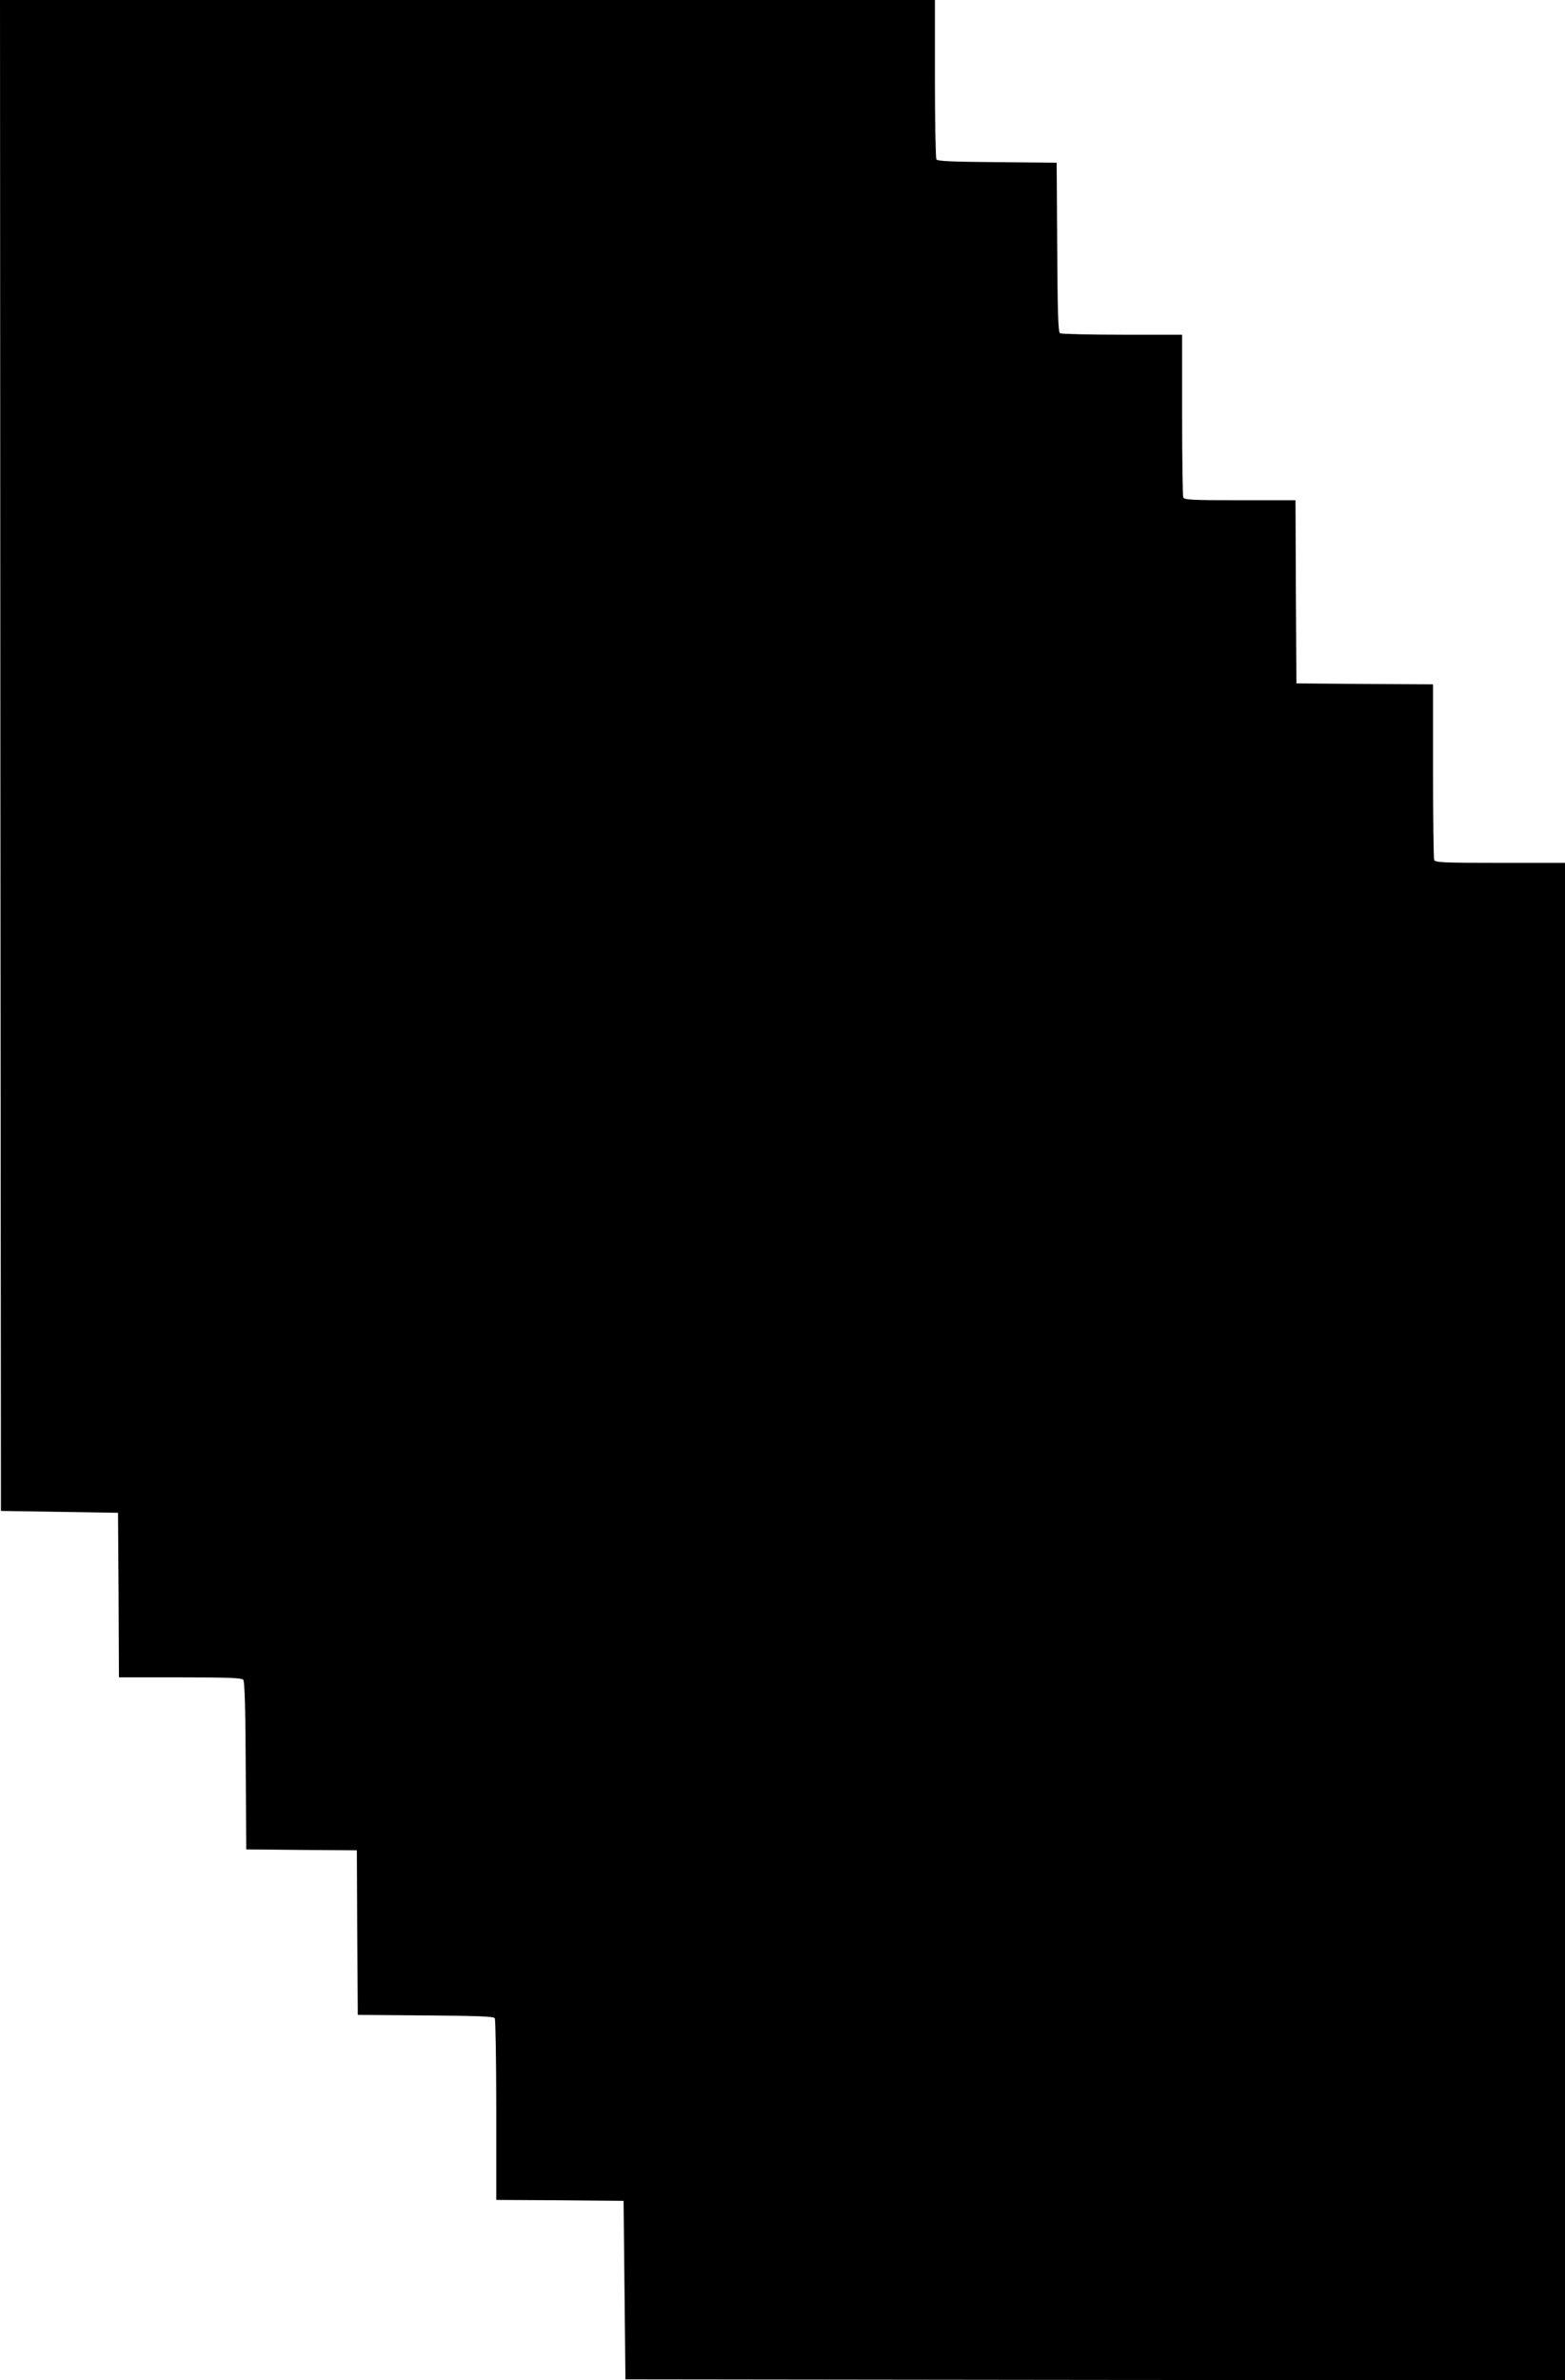
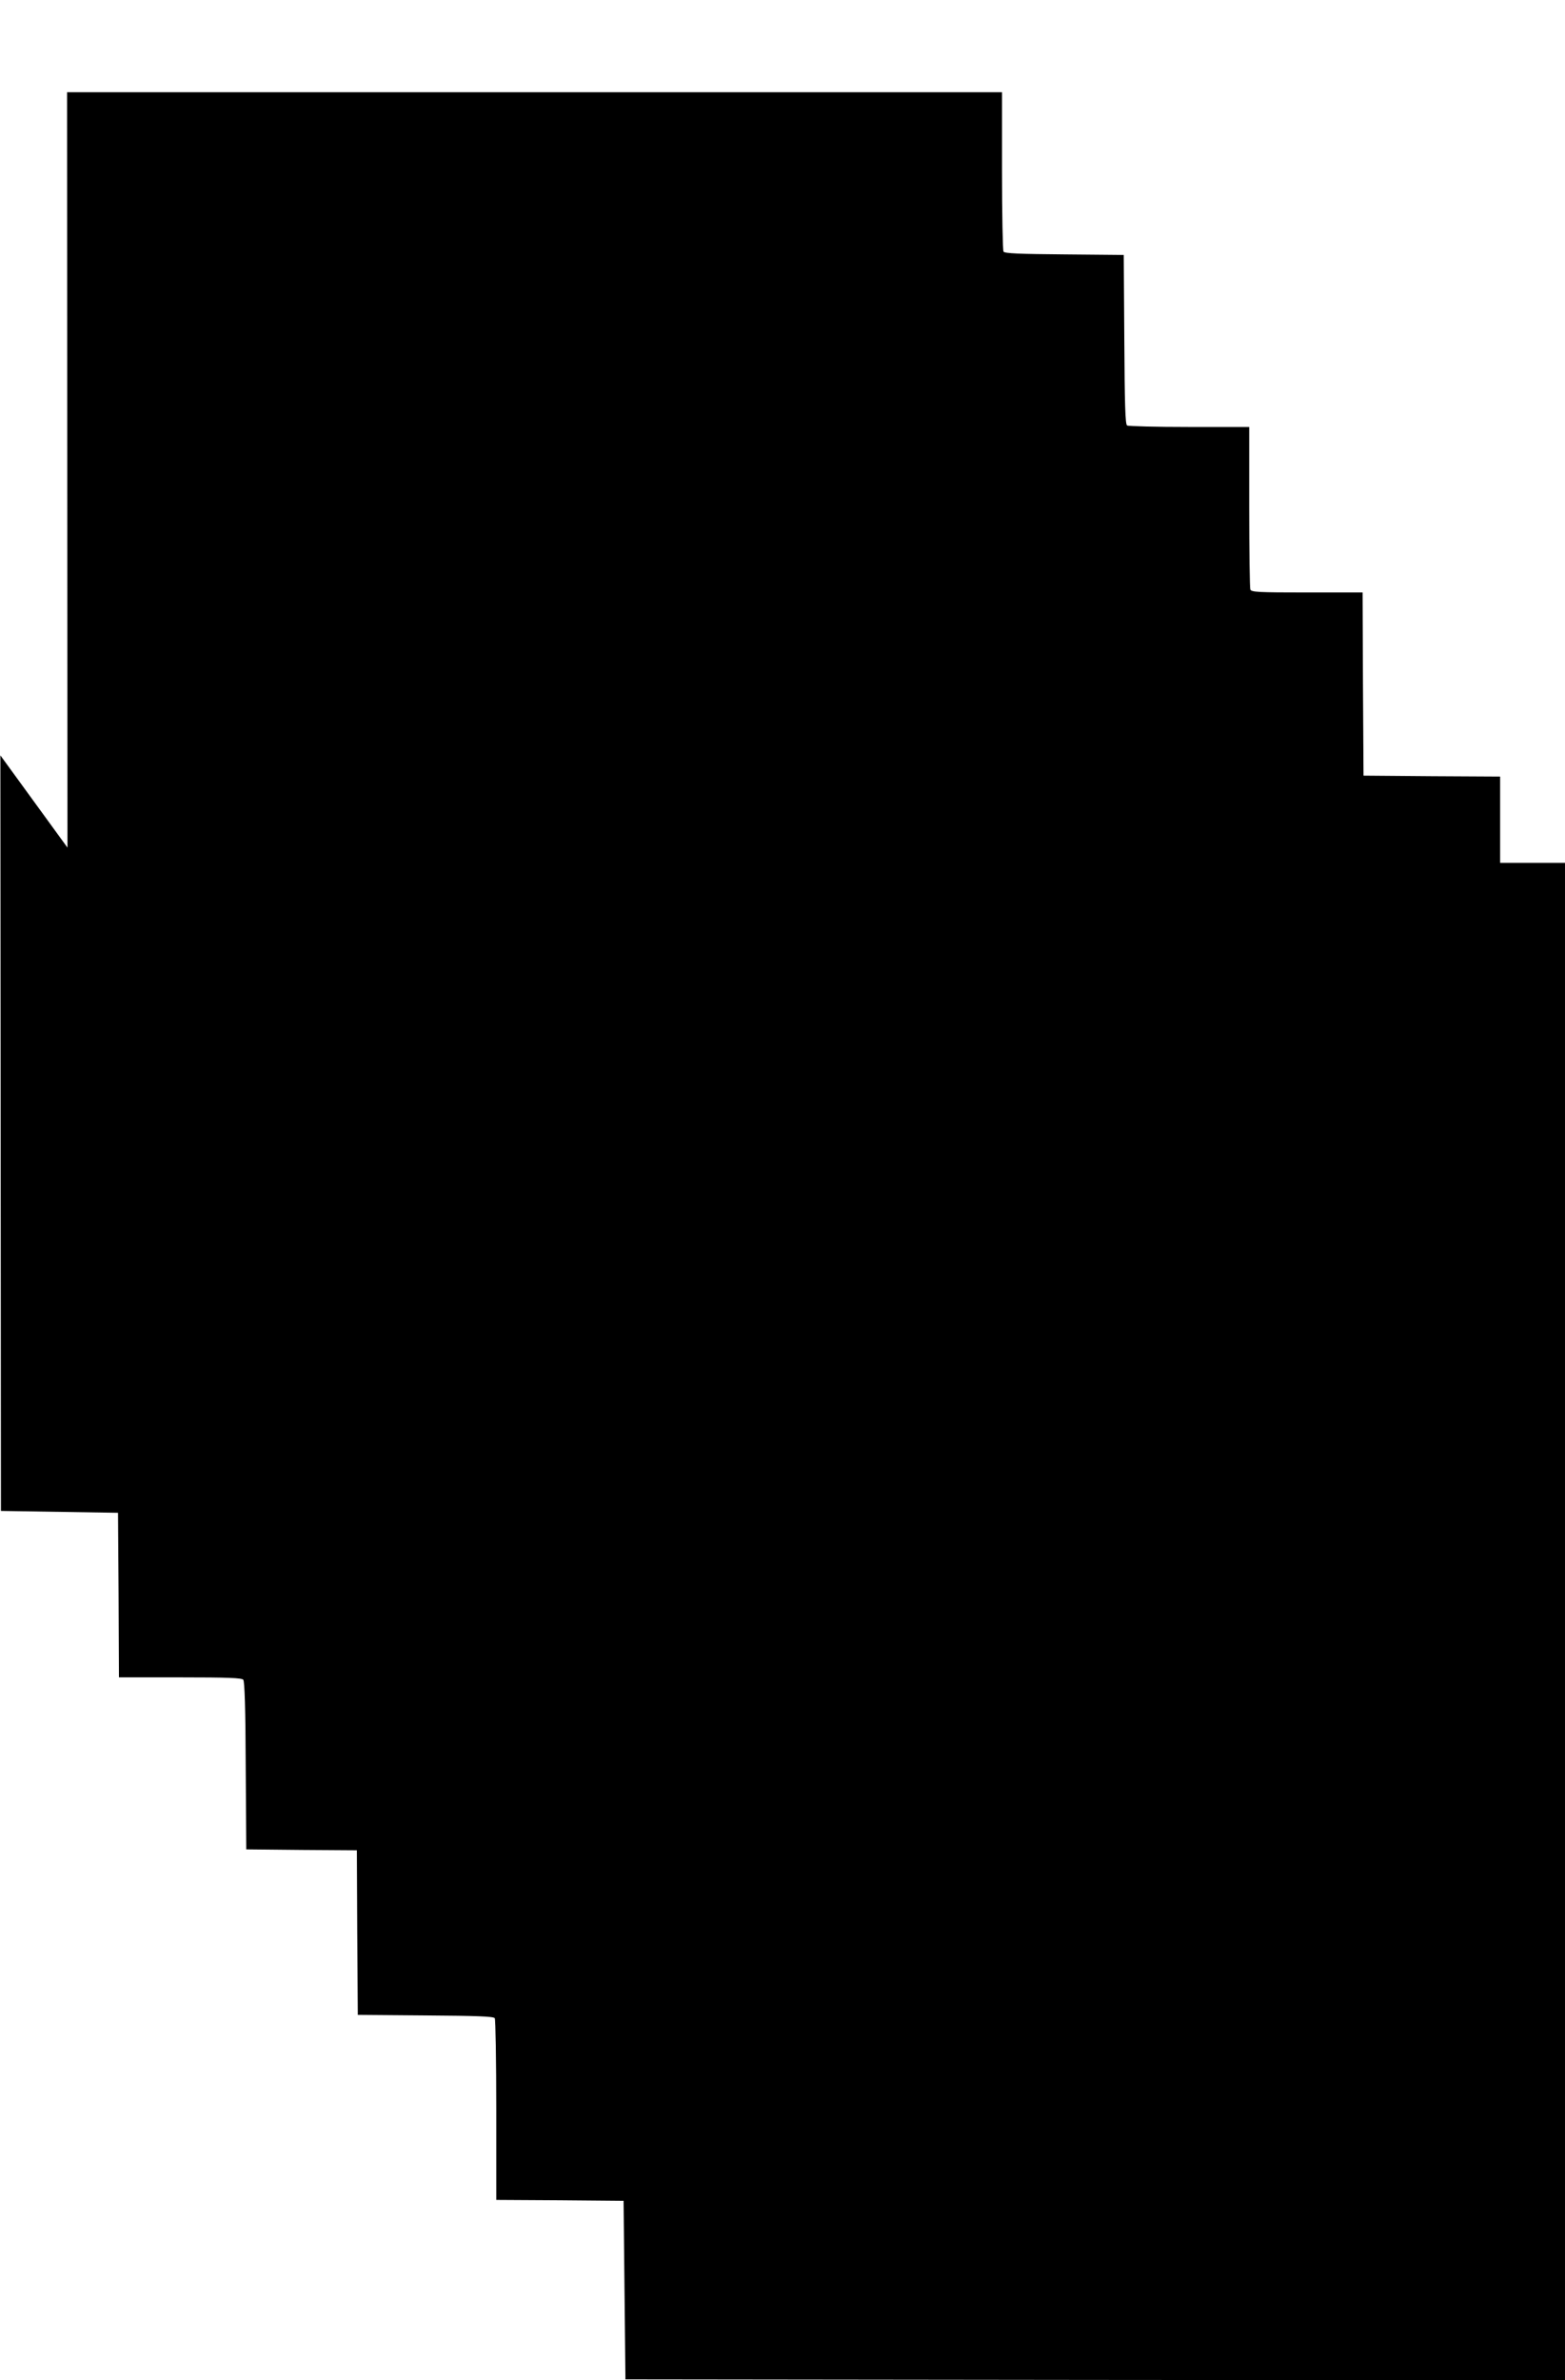
<svg xmlns="http://www.w3.org/2000/svg" version="1.0" width="842pt" height="1280pt" viewBox="0 0 842 1280" preserveAspectRatio="xMidYMid meet">
  <g transform="translate(0,1280) scale(0.1,-0.1)" fill="#000000" stroke="none">
-     <path d="M2 8738 l3 -4063 315 -5 315 -5 3 -442 2 -443 329 0 c262 0 331 -3 340 -13 7 -10 12 -152 13 -463 l3 -449 297 -3 298 -2 2 -443 3 -442 364 -3 c277 -2 367 -5 373 -15 4 -6 8 -229 8 -494 l0 -483 343 -2 342 -3 5 -480 5 -480 2528 -3 2527 -2 0 4080 0 4080 -349 0 c-309 0 -350 2 -355 16 -3 9 -6 224 -6 480 l0 464 -367 2 -368 3 -3 493 -2 492 -299 0 c-263 0 -300 2 -305 16 -3 9 -6 209 -6 445 l0 429 -322 0 c-178 0 -329 4 -335 8 -10 6 -13 114 -15 463 l-3 454 -319 3 c-241 2 -322 5 -328 15 -4 6 -8 202 -8 435 l0 422 -2515 0 -2515 0 2 -4062z" />
+     <path d="M2 8738 l3 -4063 315 -5 315 -5 3 -442 2 -443 329 0 c262 0 331 -3 340 -13 7 -10 12 -152 13 -463 l3 -449 297 -3 298 -2 2 -443 3 -442 364 -3 c277 -2 367 -5 373 -15 4 -6 8 -229 8 -494 l0 -483 343 -2 342 -3 5 -480 5 -480 2528 -3 2527 -2 0 4080 0 4080 -349 0 l0 464 -367 2 -368 3 -3 493 -2 492 -299 0 c-263 0 -300 2 -305 16 -3 9 -6 209 -6 445 l0 429 -322 0 c-178 0 -329 4 -335 8 -10 6 -13 114 -15 463 l-3 454 -319 3 c-241 2 -322 5 -328 15 -4 6 -8 202 -8 435 l0 422 -2515 0 -2515 0 2 -4062z" />
  </g>
</svg>